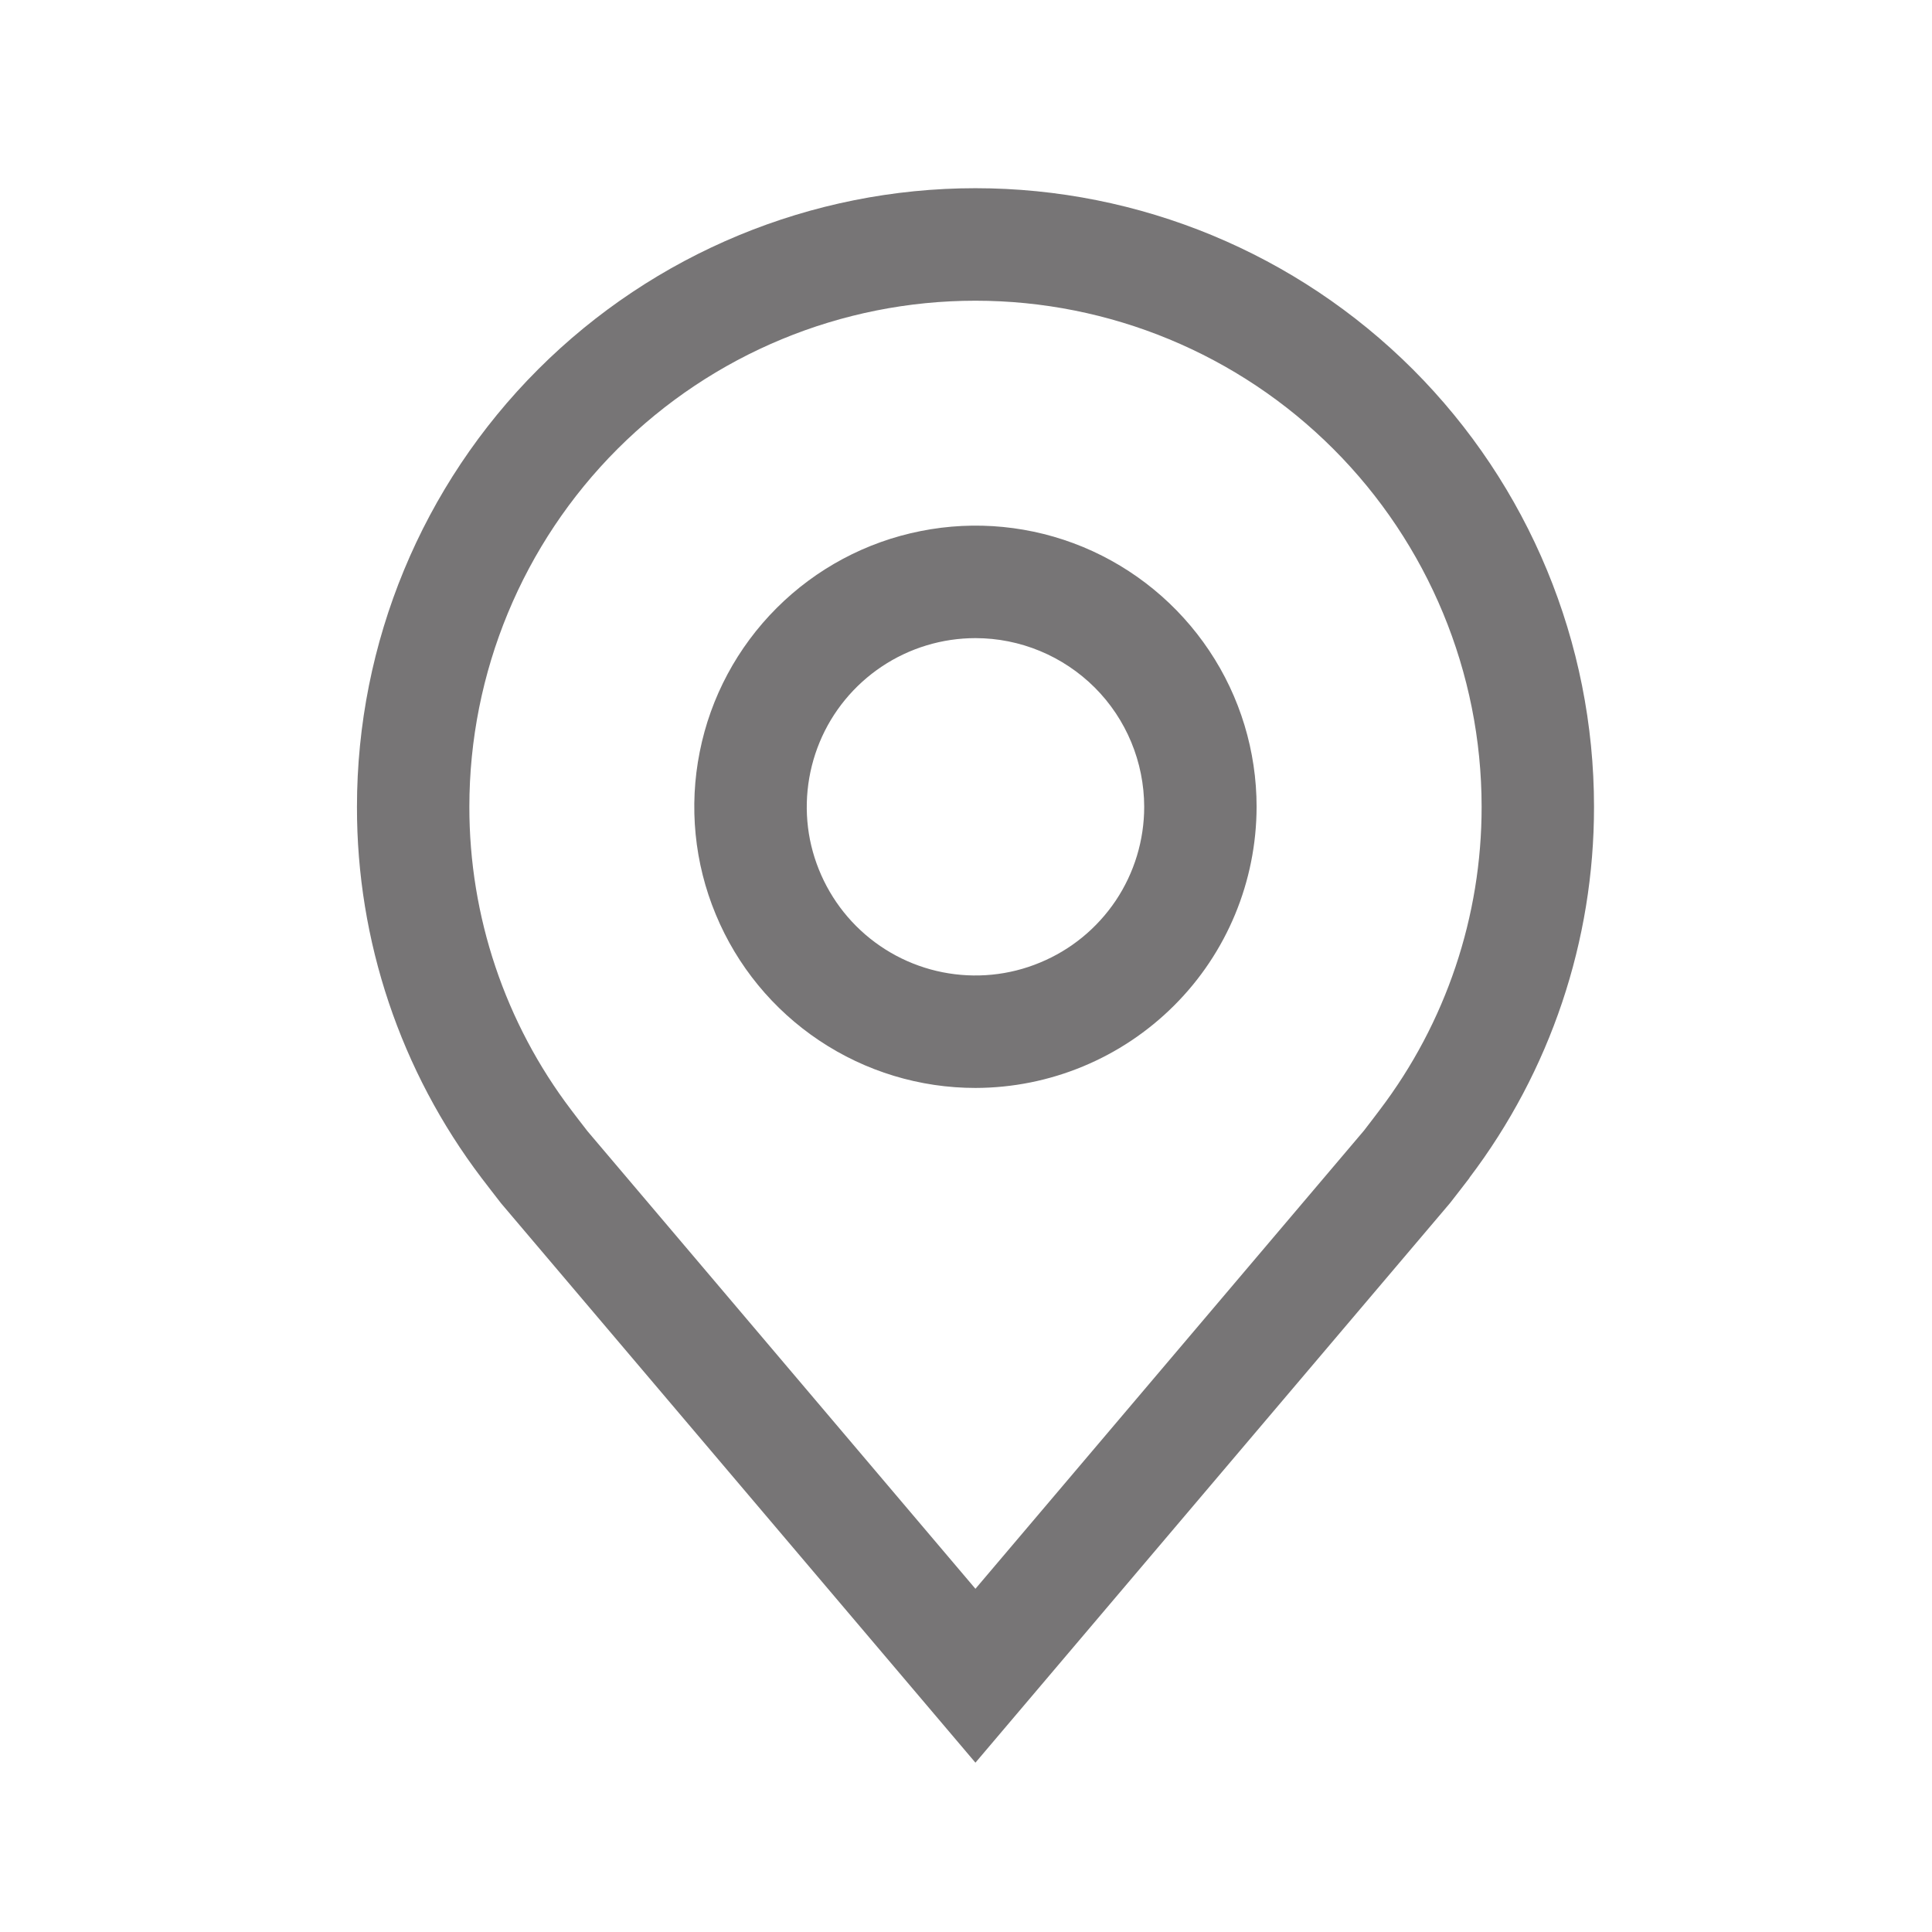
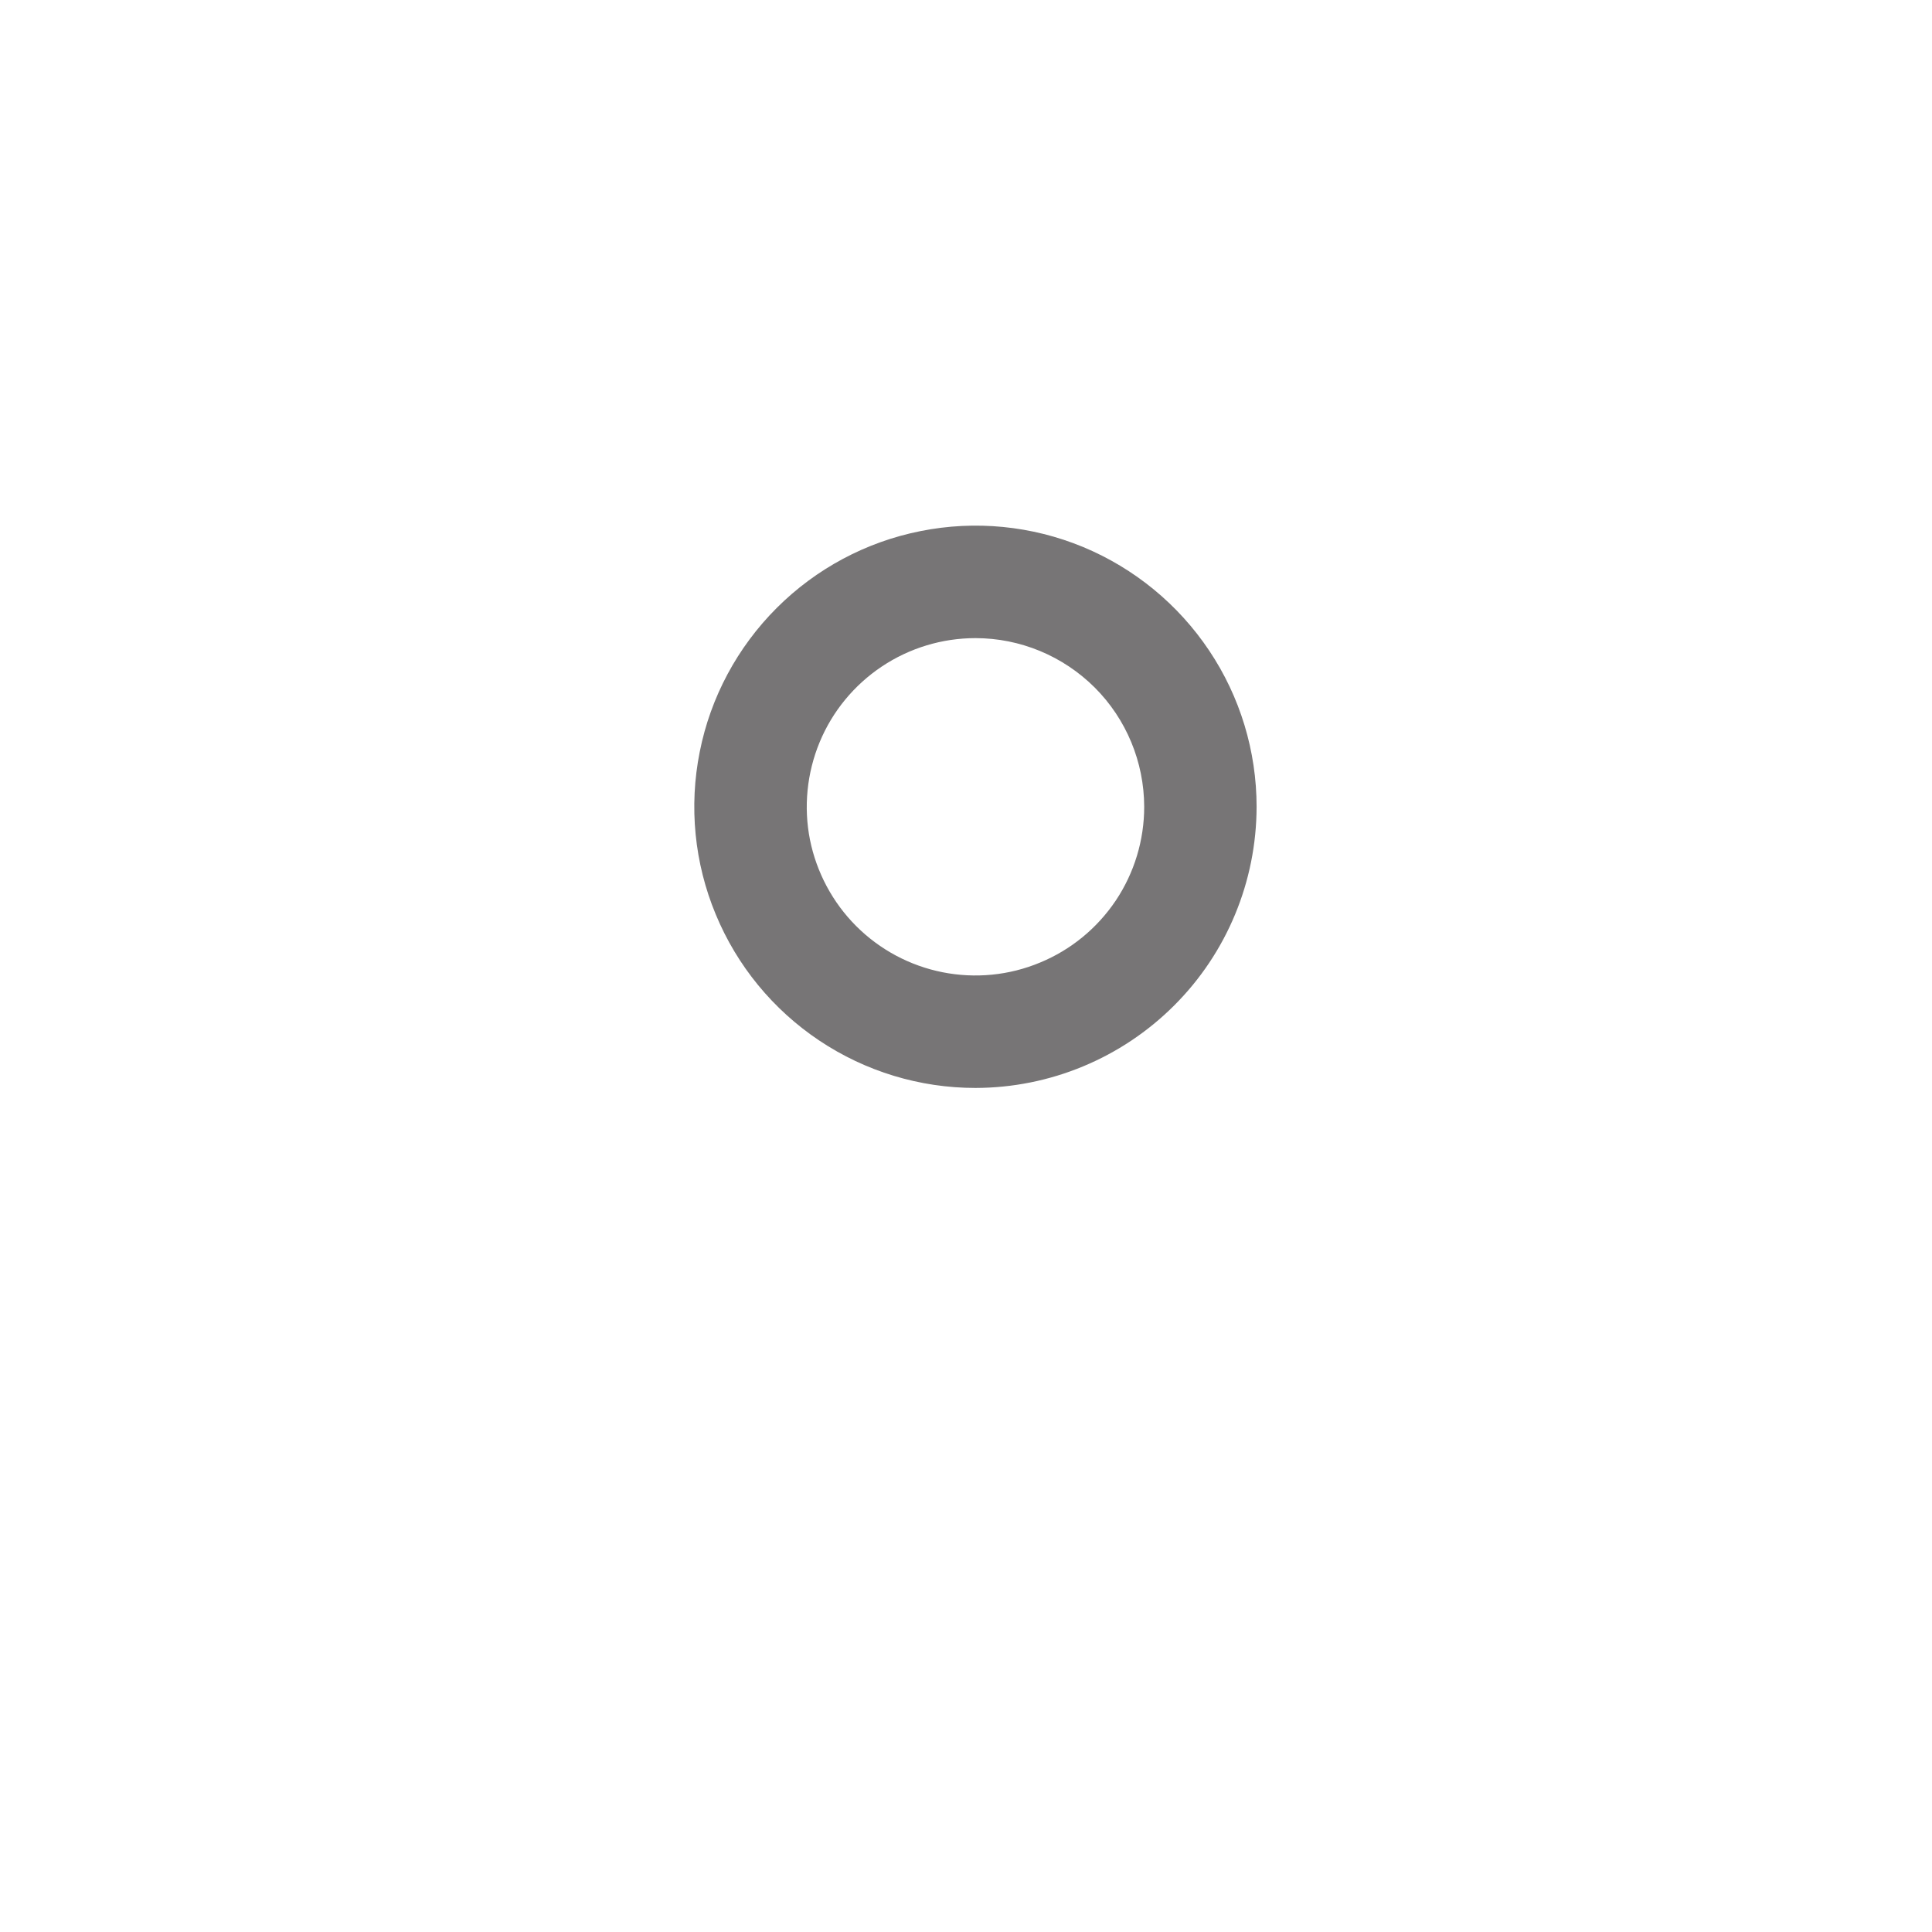
<svg xmlns="http://www.w3.org/2000/svg" width="17" height="17" viewBox="0 0 17 17" fill="none">
  <path d="M8.583 9.573C8.094 9.573 7.616 9.428 7.209 9.156C6.802 8.884 6.485 8.498 6.298 8.046C6.11 7.594 6.061 7.096 6.157 6.616C6.252 6.136 6.488 5.696 6.834 5.35C7.18 5.004 7.621 4.768 8.101 4.673C8.581 4.577 9.078 4.626 9.53 4.813C9.982 5.001 10.368 5.318 10.64 5.725C10.912 6.131 11.057 6.61 11.057 7.099C11.056 7.755 10.796 8.384 10.332 8.847C9.868 9.311 9.239 9.572 8.583 9.573ZM8.583 5.615C8.29 5.615 8.003 5.702 7.759 5.865C7.515 6.028 7.324 6.26 7.212 6.531C7.1 6.802 7.07 7.101 7.127 7.389C7.185 7.676 7.326 7.941 7.534 8.149C7.741 8.356 8.006 8.498 8.294 8.555C8.582 8.612 8.88 8.583 9.151 8.47C9.423 8.358 9.654 8.168 9.818 7.924C9.981 7.68 10.068 7.393 10.068 7.099C10.067 6.705 9.911 6.328 9.633 6.05C9.354 5.772 8.977 5.615 8.583 5.615Z" fill="#777576" />
-   <path d="M8.583 15.51L4.409 10.588C4.351 10.514 4.294 10.439 4.237 10.365C3.524 9.425 3.139 8.278 3.141 7.099C3.141 5.655 3.714 4.271 4.735 3.25C5.755 2.23 7.14 1.656 8.583 1.656C10.027 1.656 11.411 2.23 12.432 3.25C13.453 4.271 14.026 5.655 14.026 7.099C14.027 8.278 13.642 9.424 12.93 10.363L12.93 10.365C12.93 10.365 12.781 10.559 12.759 10.586L8.583 15.51ZM5.027 9.768C5.027 9.768 5.143 9.921 5.169 9.953L8.583 13.98L12.002 9.948C12.024 9.921 12.14 9.767 12.14 9.767C12.723 9 13.038 8.062 13.037 7.099C13.037 5.918 12.567 4.785 11.732 3.95C10.897 3.115 9.764 2.646 8.583 2.646C7.402 2.646 6.27 3.115 5.434 3.95C4.599 4.785 4.13 5.918 4.13 7.099C4.129 8.063 4.444 9.001 5.027 9.768Z" fill="#777576" />
</svg>